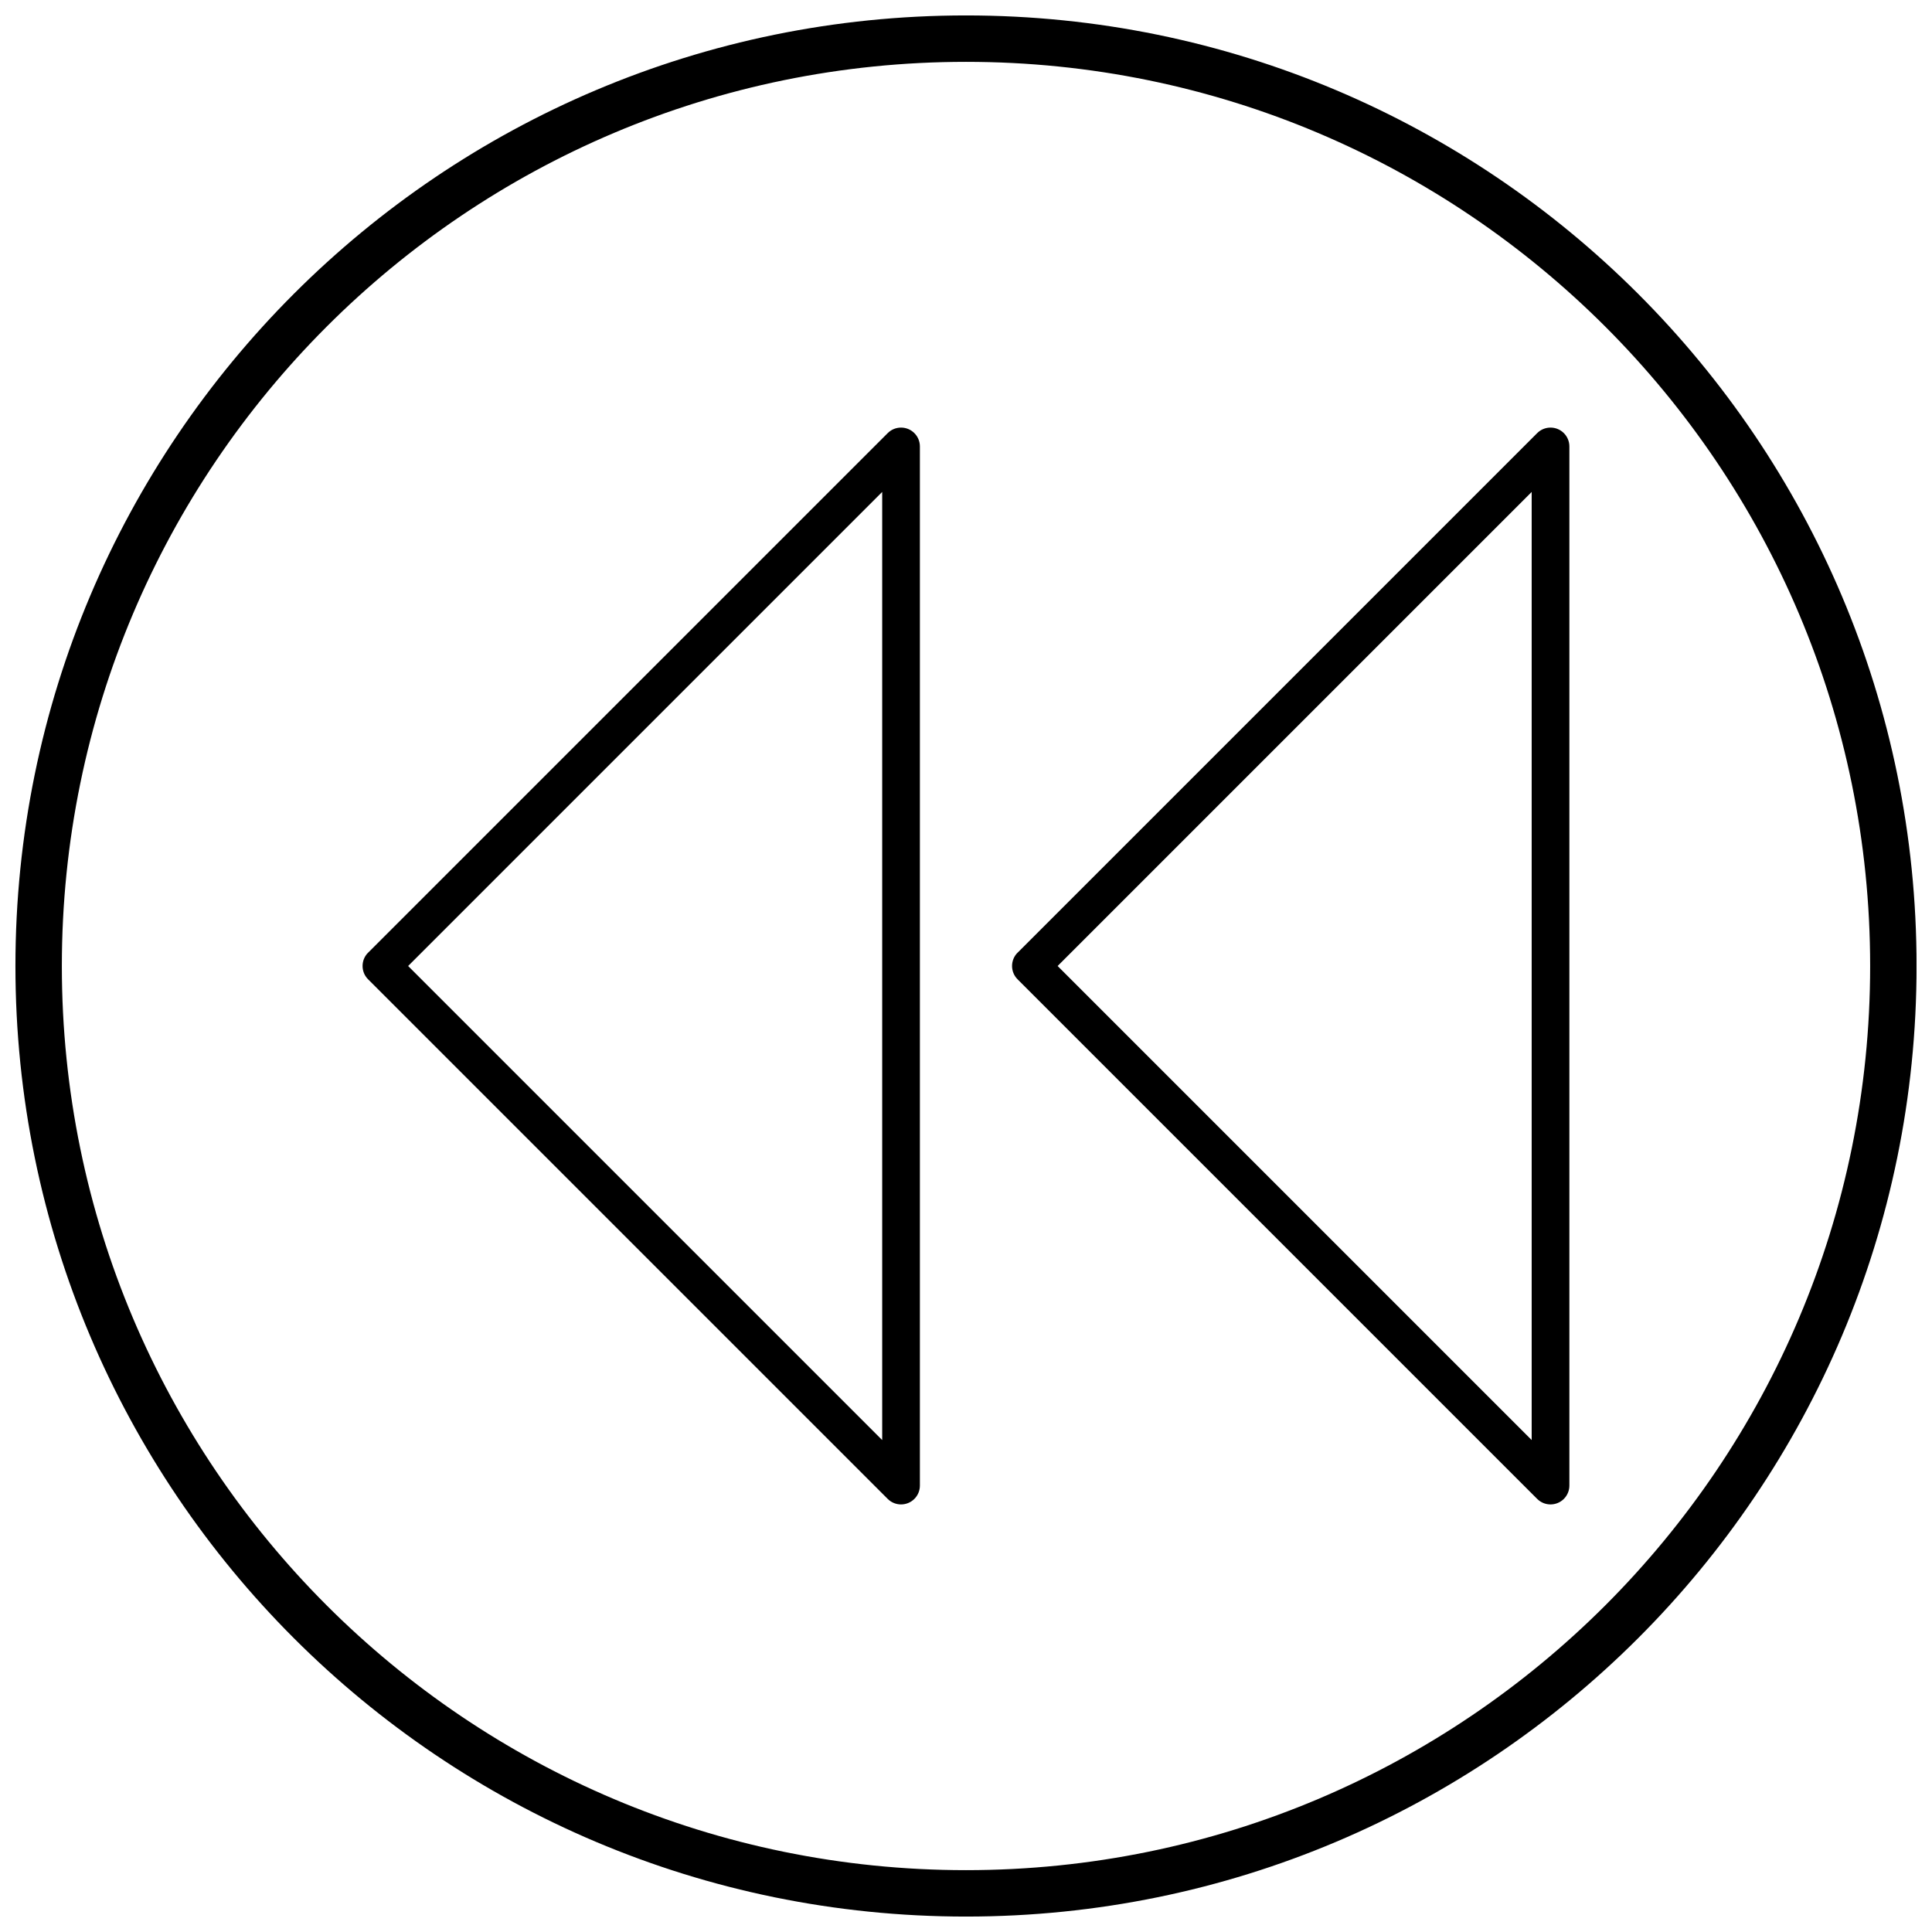
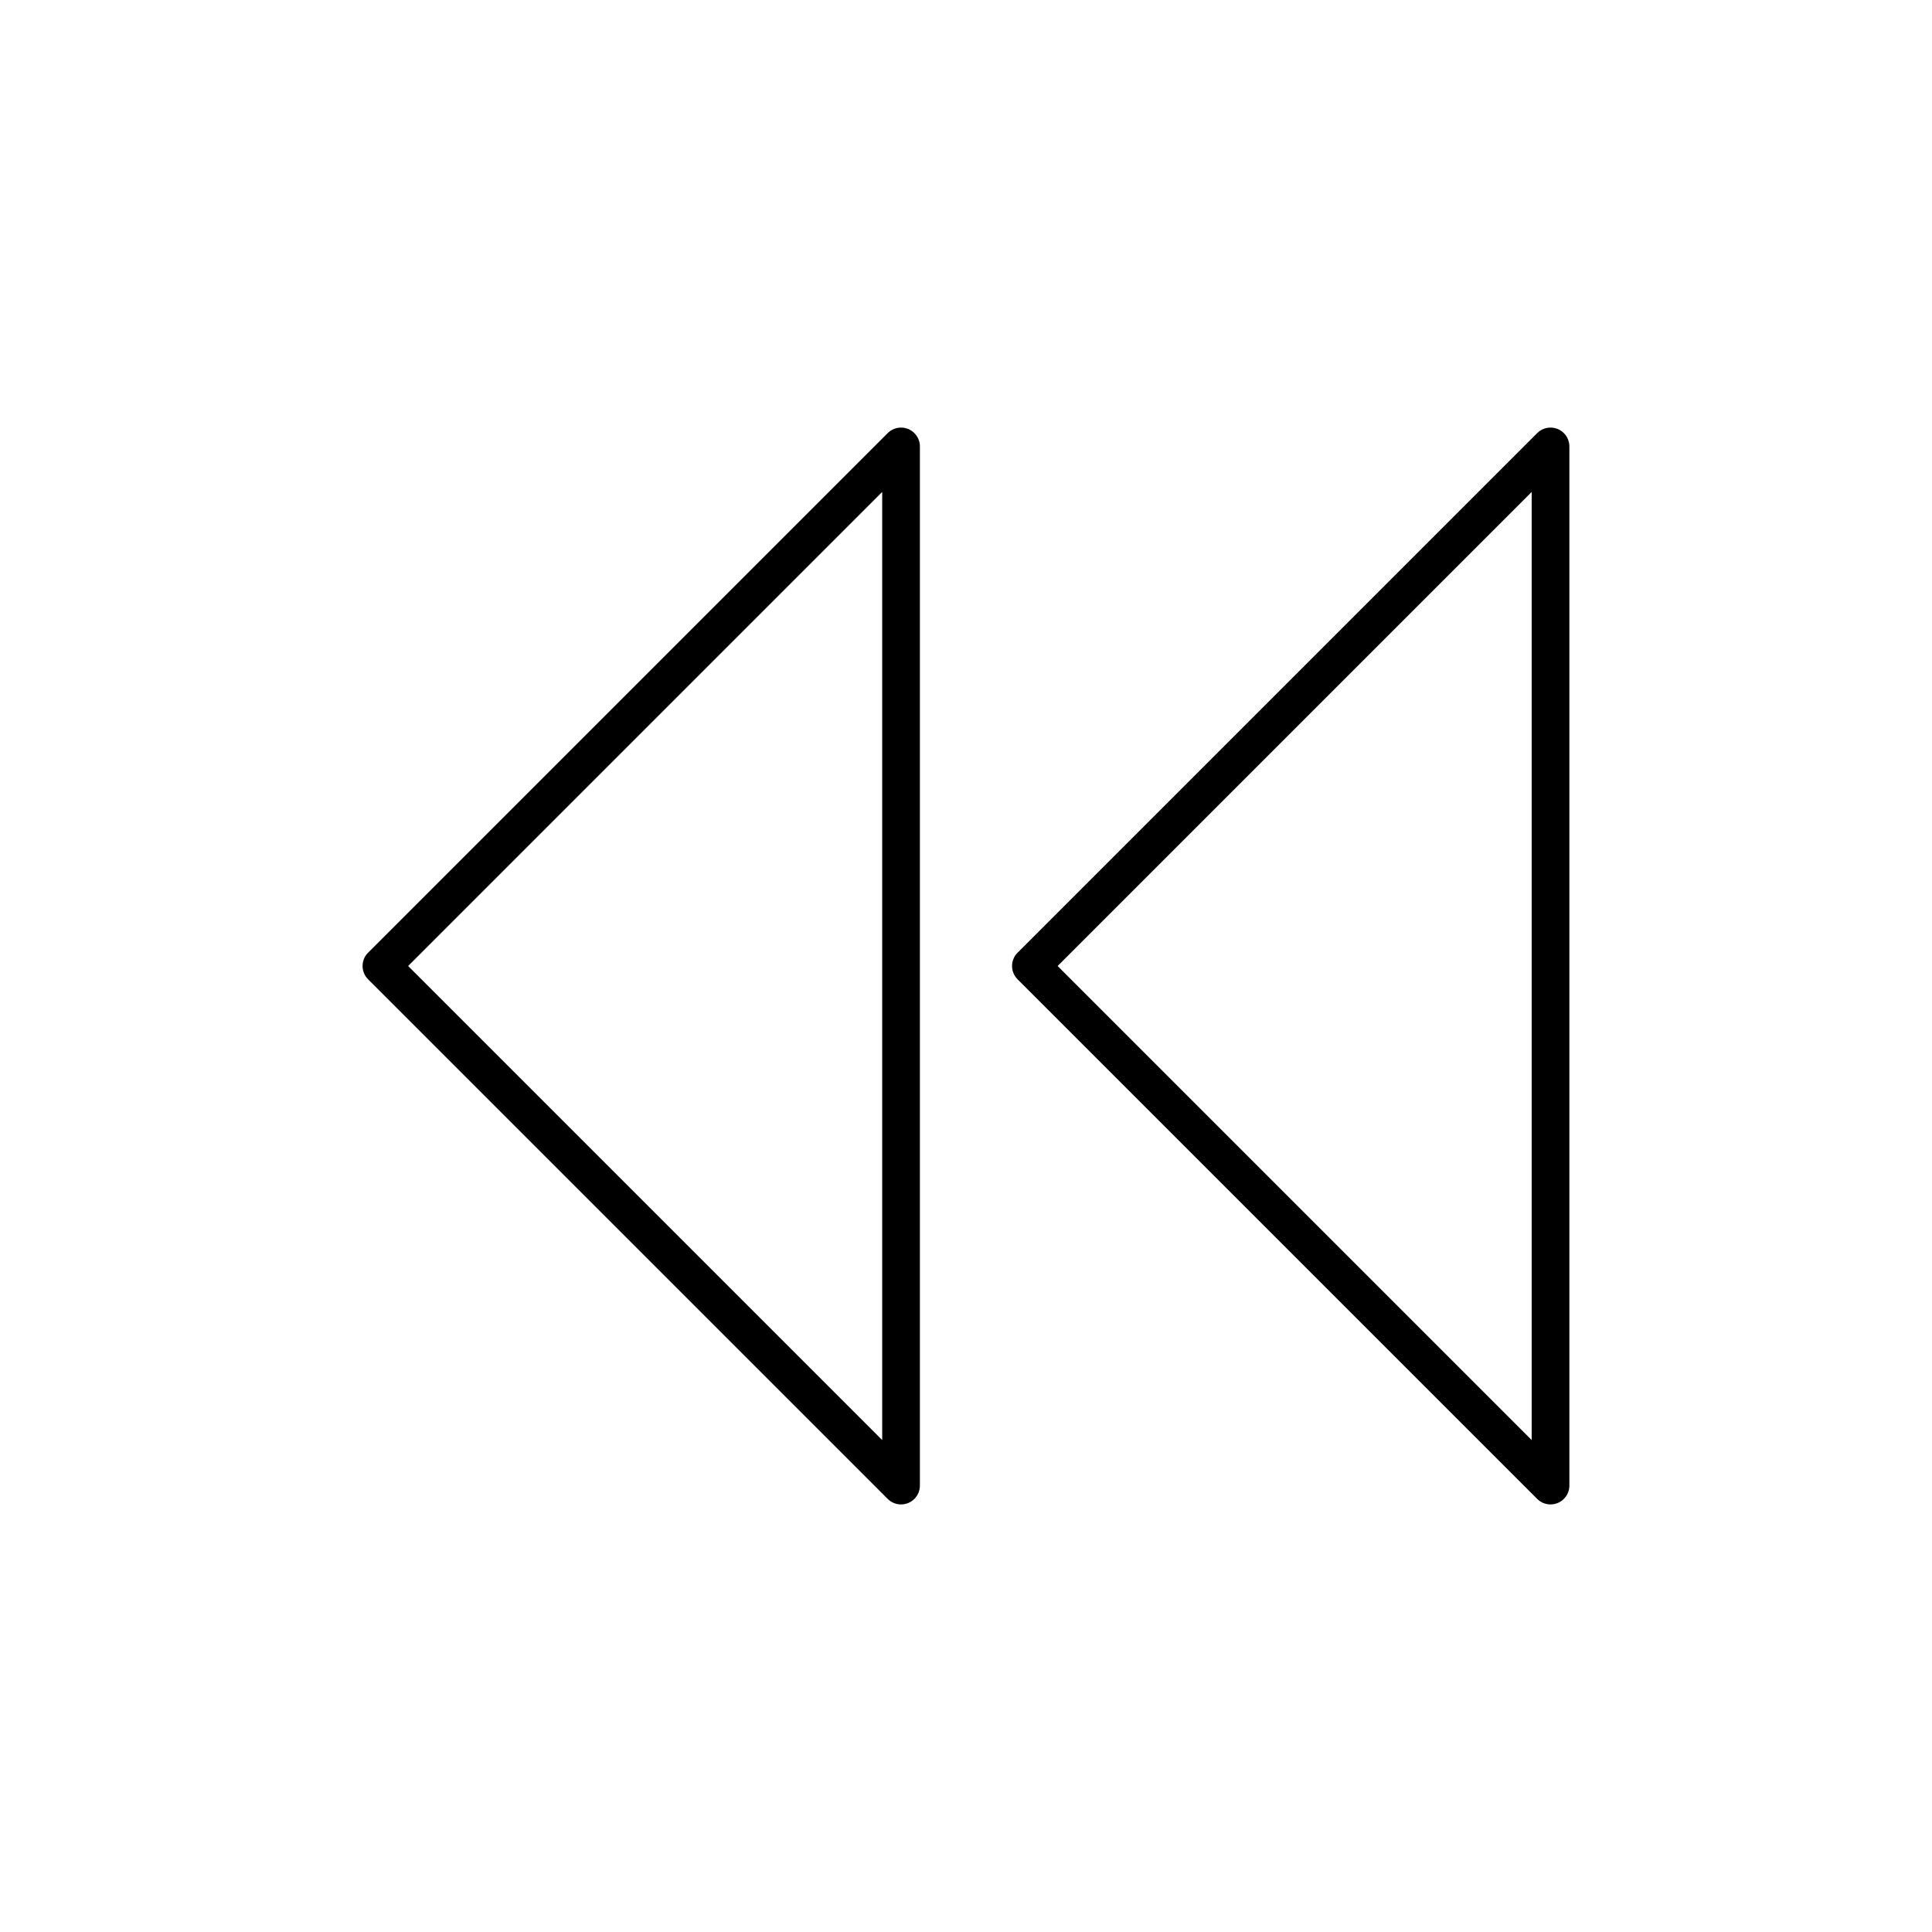
<svg xmlns="http://www.w3.org/2000/svg" width="800px" height="800px" version="1.1" viewBox="144 144 512 512">
  <defs>
    <clipPath id="a">
-       <path d="m148.09 148.09h503.81v503.81h-503.81z" />
-     </clipPath>
+       </clipPath>
  </defs>
  <path d="m549.91 274.37-125.63 125.63 125.63 125.63zm-136.23 122.1 137.67-137.67c0.906-0.918 2.164-1.484 3.555-1.484 2.758 0 4.996 2.238 4.996 4.996v275.38c0 1.277-0.488 2.559-1.465 3.535-1.953 1.949-5.113 1.949-7.066 0l-137.7-137.7c-1.953-1.949-1.953-5.113 0-7.066z" />
  <path d="m377.79 274.37-125.63 125.63 125.63 125.63zm-136.23 122.1 137.67-137.67c0.906-0.918 2.164-1.484 3.555-1.484 2.758 0 4.996 2.238 4.996 4.996v275.38c0 1.277-0.488 2.559-1.465 3.535-1.953 1.949-5.113 1.949-7.066 0l-137.7-137.7c-1.953-1.949-1.953-5.113 0-7.066z" />
  <g clip-path="url(#a)">
-     <path d="m400 148.09c139.12 0 251.91 112.78 251.91 251.91s-112.78 251.91-251.91 251.91-251.91-112.78-251.91-251.91 112.78-251.91 251.91-251.91zm0 12.301c132.33 0 239.61 107.27 239.61 239.61s-107.27 239.61-239.61 239.61-239.61-107.27-239.61-239.61 107.27-239.61 239.61-239.61z" fill-rule="evenodd" />
-   </g>
+     </g>
</svg>